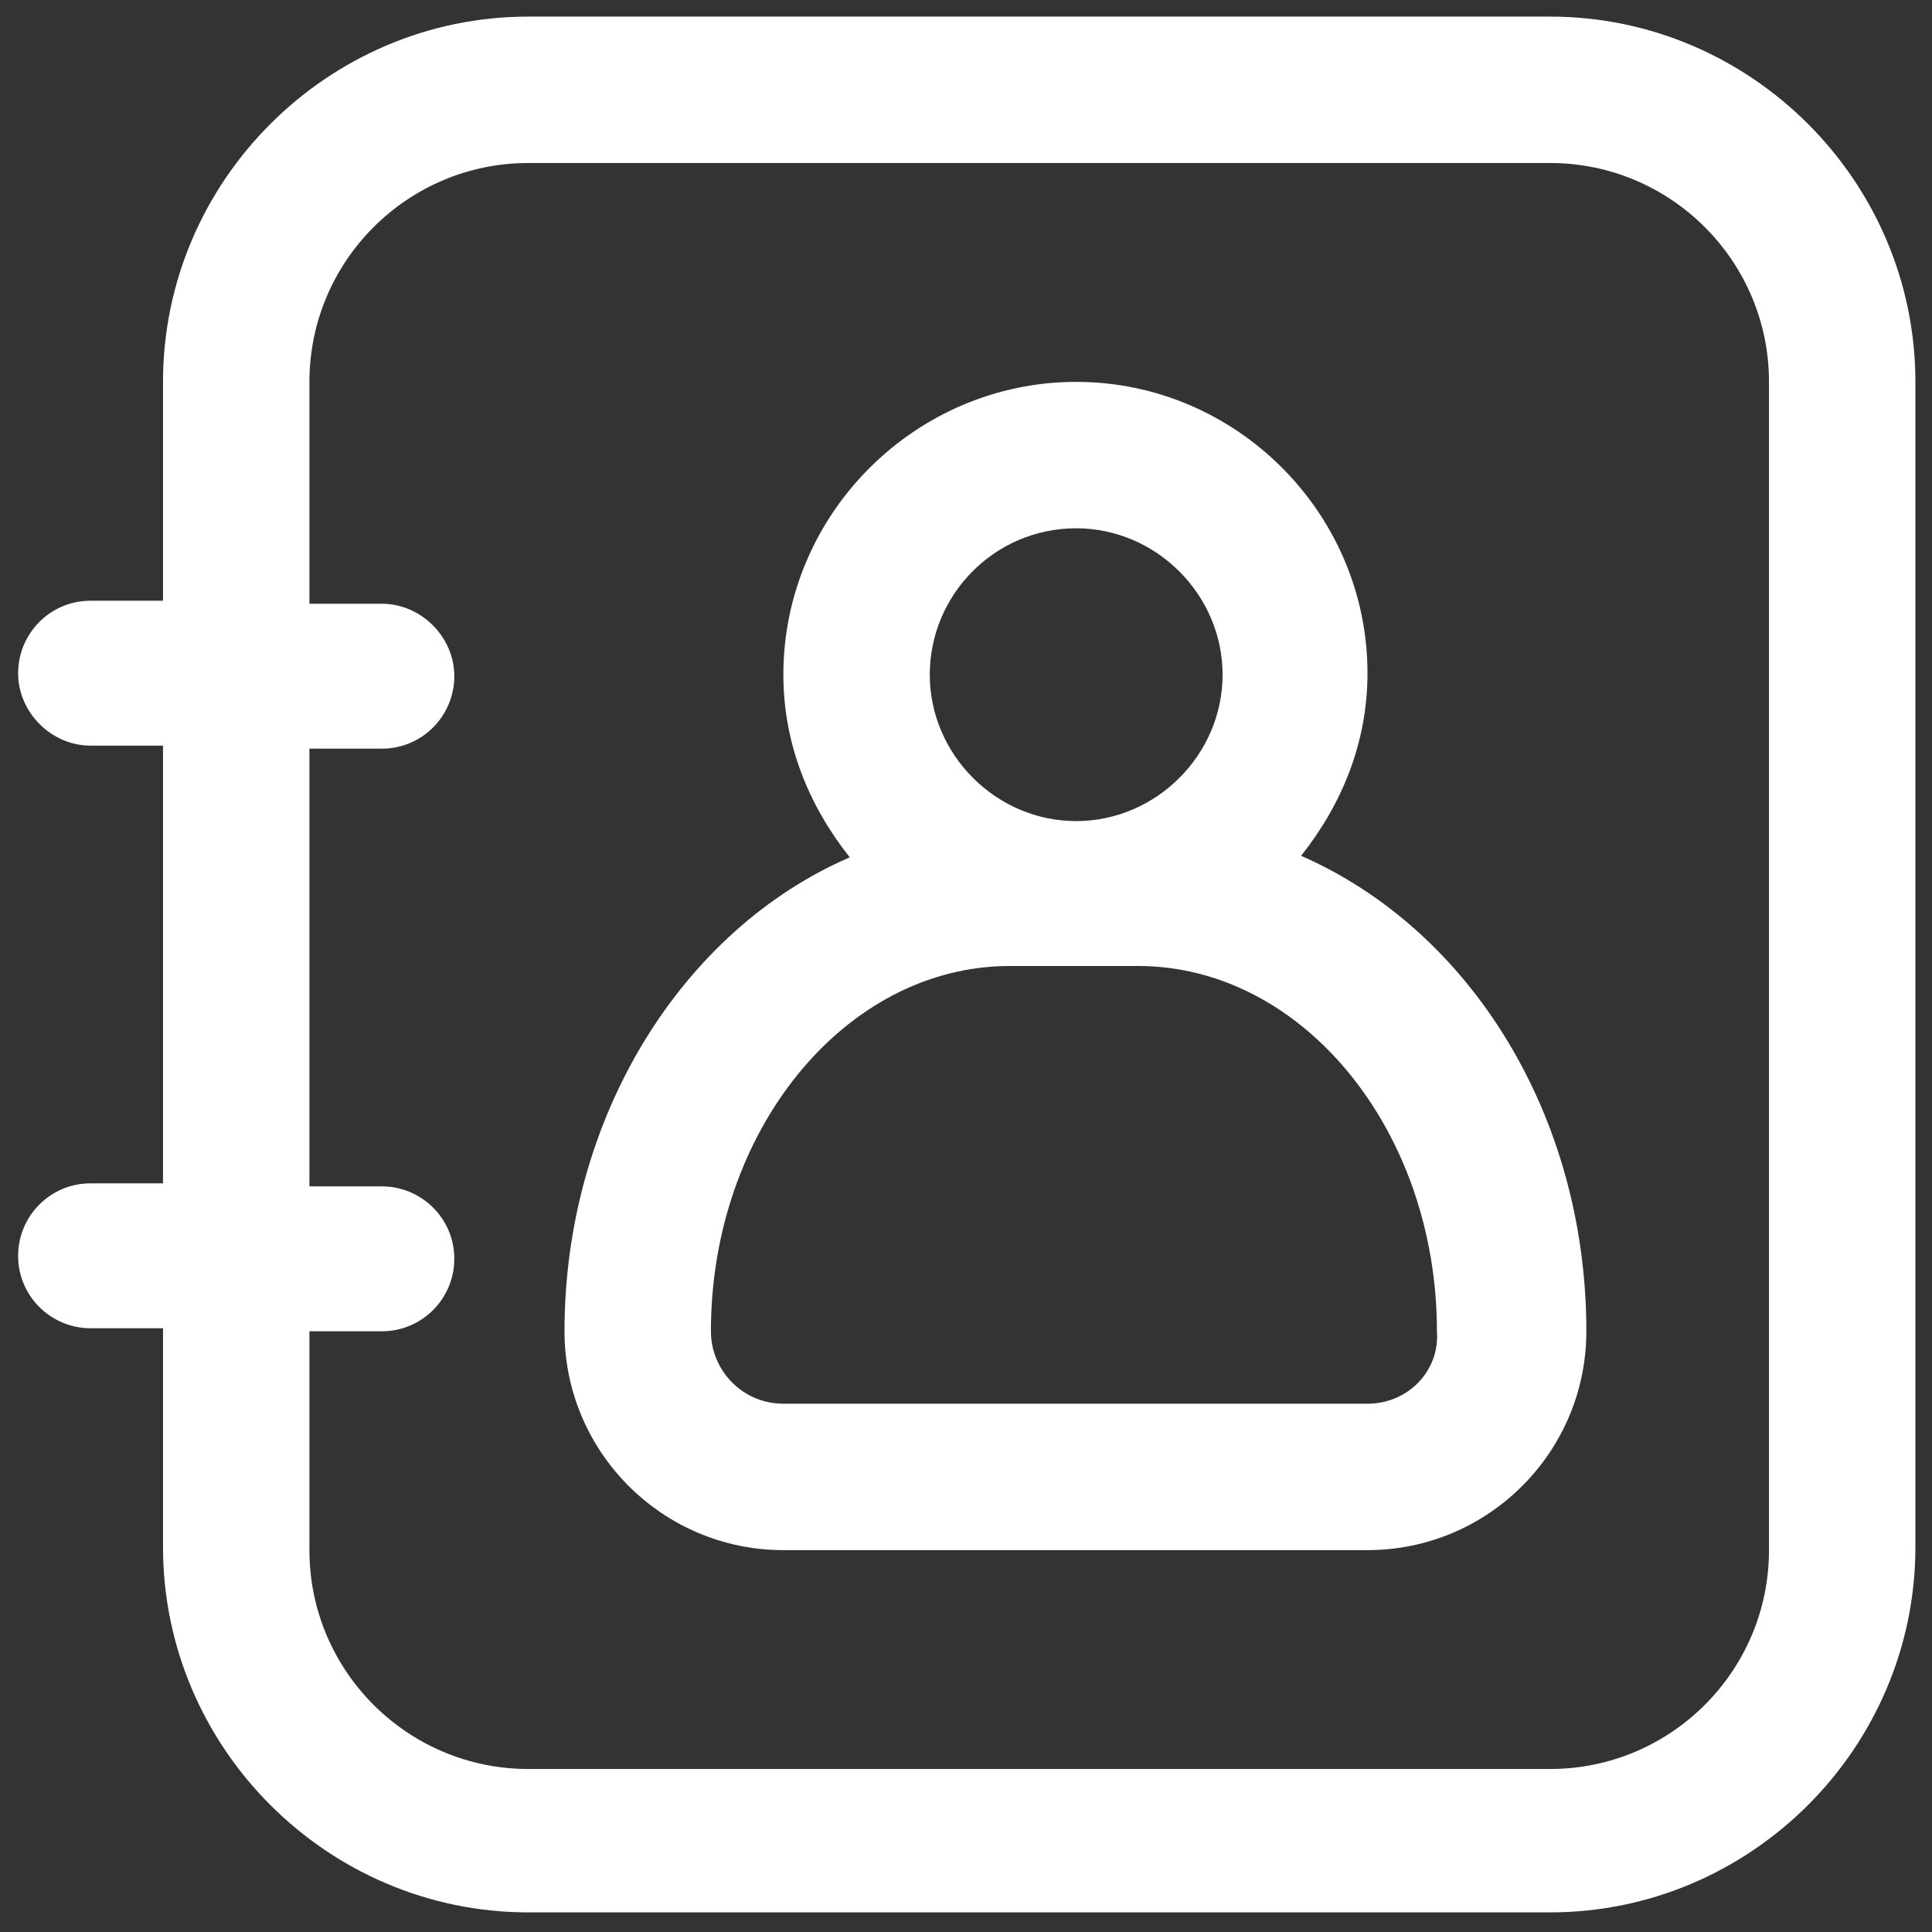
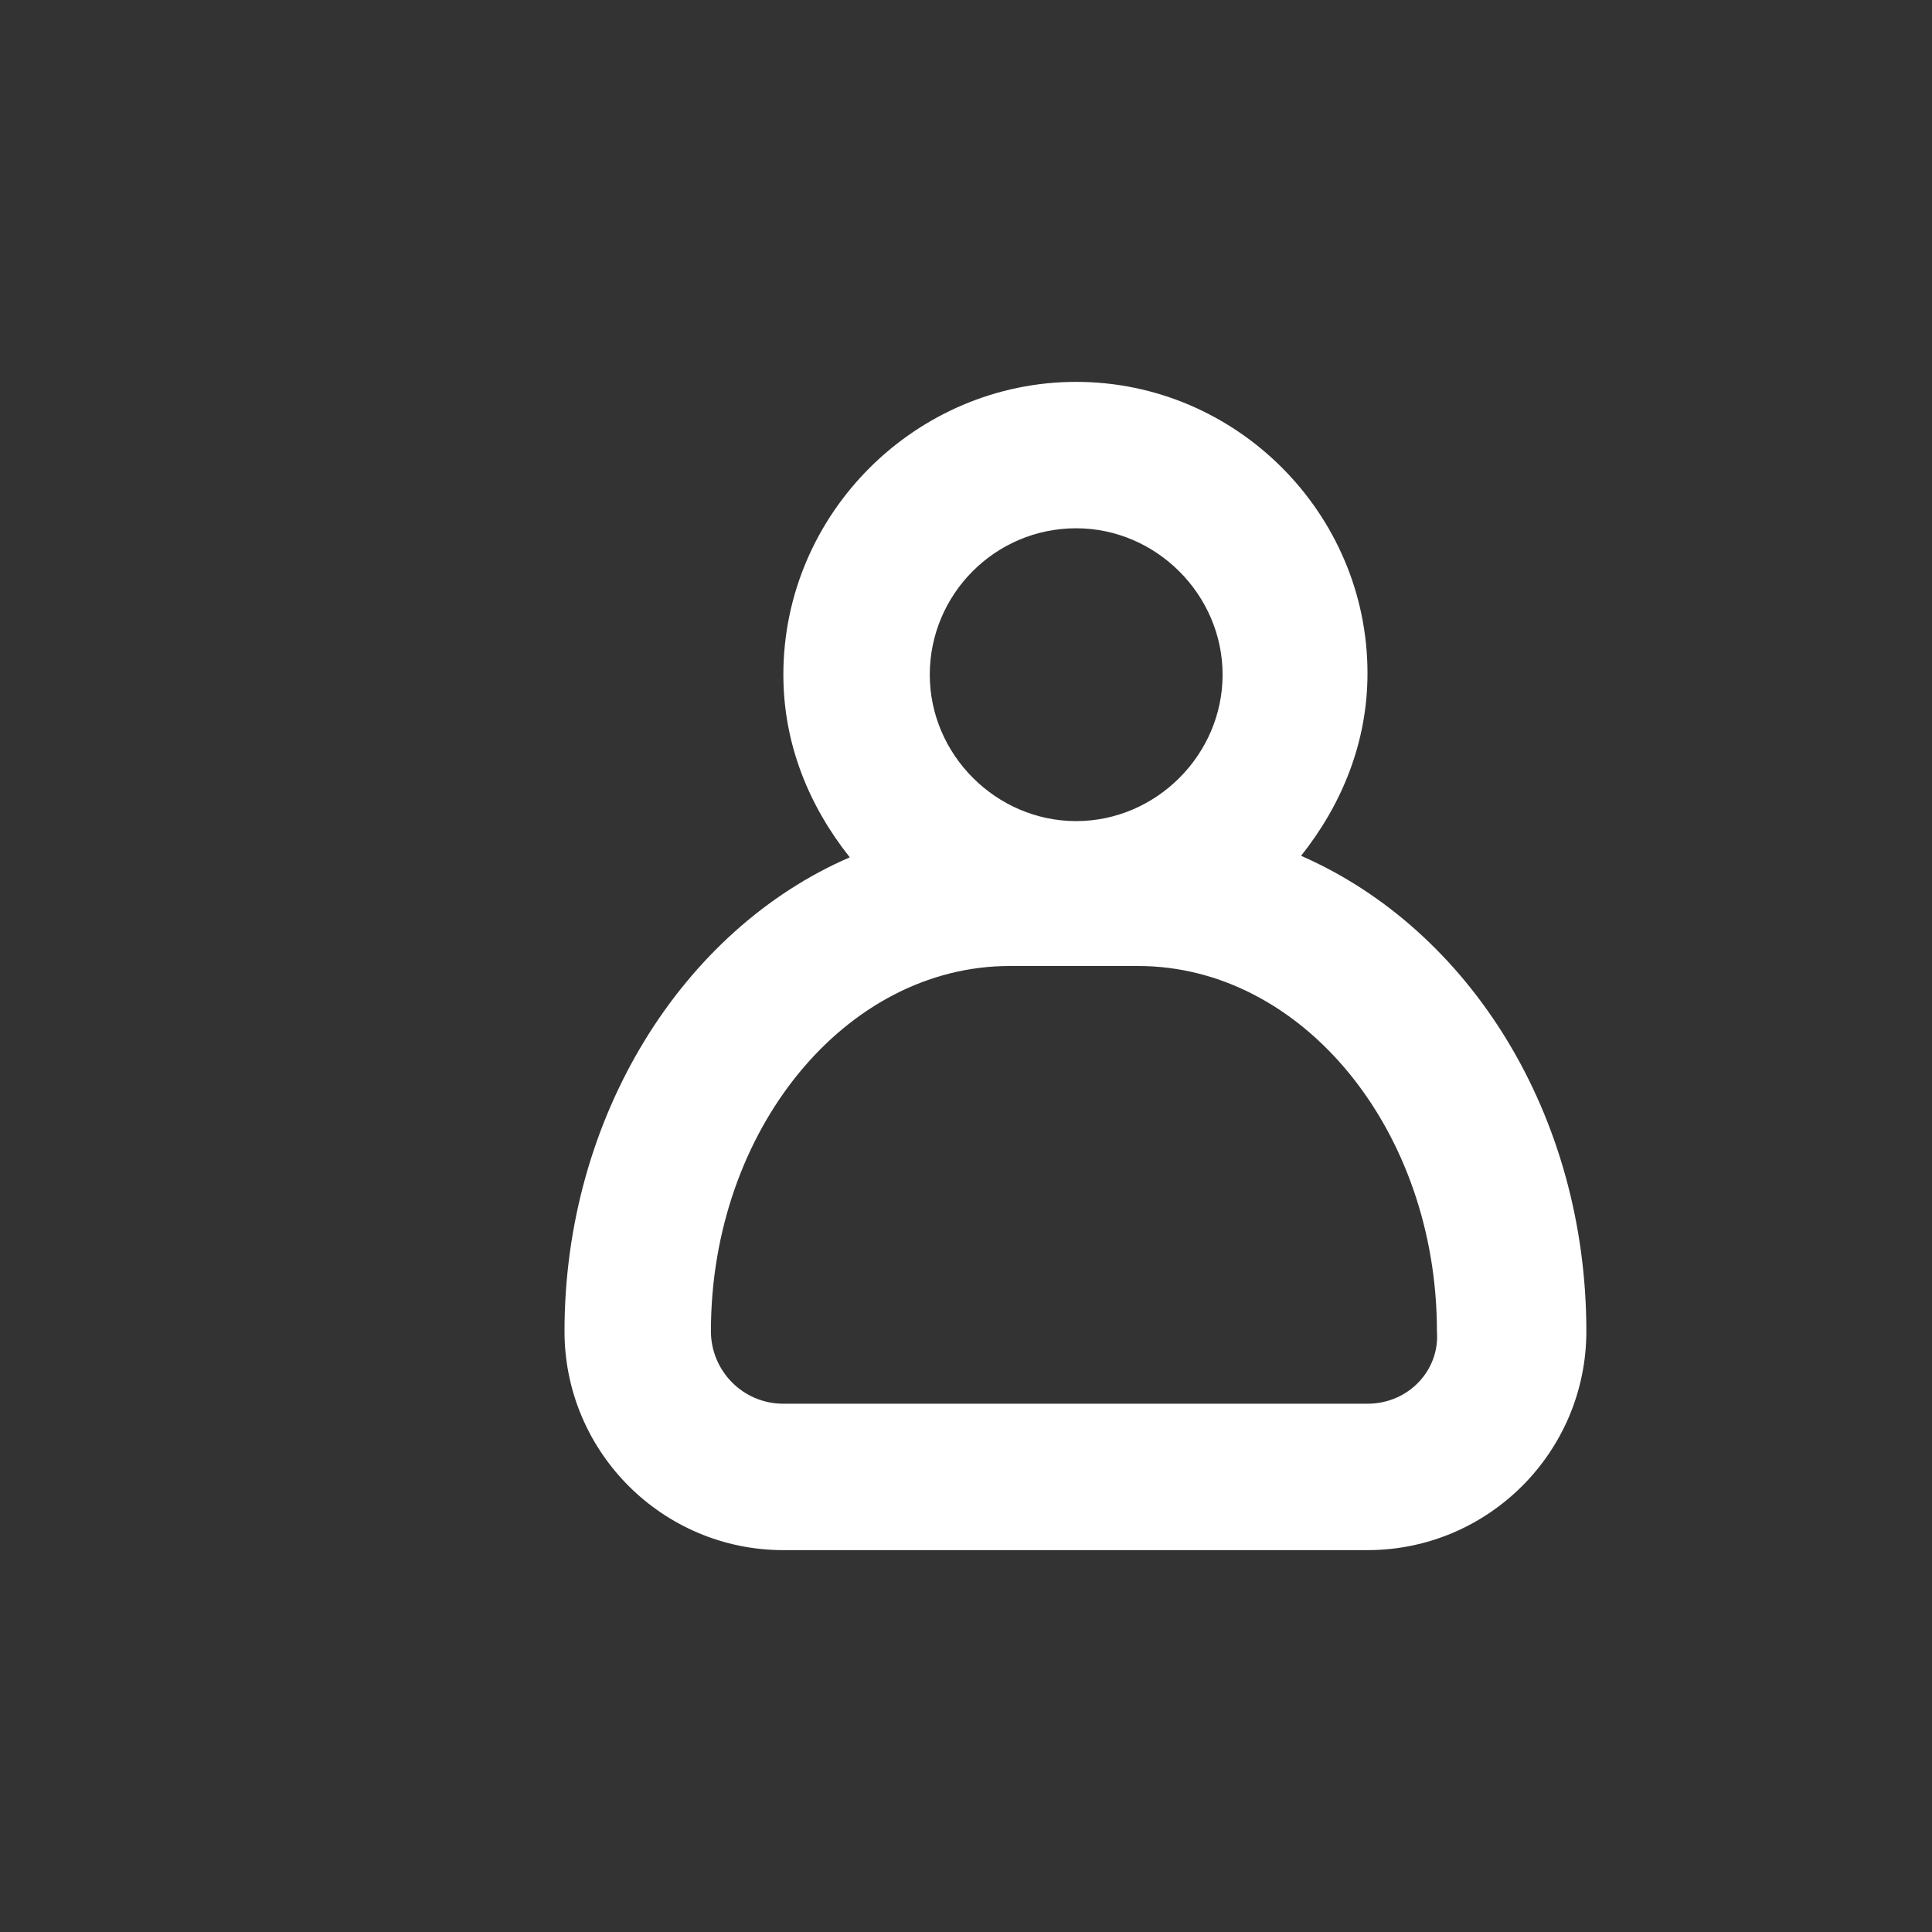
<svg xmlns="http://www.w3.org/2000/svg" version="1.1" id="图层_1" x="0px" y="0px" viewBox="0 0 128 128" style="enable-background:new 0 0 128 128;" xml:space="preserve">
  <rect x="0" y="0" width="128" height="128" fill="#333333" stroke="none" />
  <style type="text/css">
	.st0{fill:#FFFFFF;}
</style>
-   <path class="st0" d="M102.7,1.1H35C21.7,1.1,10.8,12,10.8,25.3v14.5H6c-2.7,0-4.8,2.2-4.8,4.8s2.2,4.8,4.8,4.8h4.8v29H6  c-2.7,0-4.8,2.2-4.8,4.8c0,2.7,2.2,4.8,4.8,4.8h4.8v14.5c0,13.3,10.9,24.2,24.2,24.2h67.7c13.3,0,24.2-10.9,24.2-24.2V25.3  C126.9,12,116,1.1,102.7,1.1z M117.2,102.7c0,8-6.5,14.5-14.5,14.5H35c-8,0-14.5-6.5-14.5-14.5V88.2h4.8c2.7,0,4.8-2.2,4.8-4.8  c0-2.7-2.2-4.8-4.8-4.8h-4.8v-29h4.8c2.7,0,4.8-2.2,4.8-4.8s-2.2-4.8-4.8-4.8h-4.8V25.3c0-8,6.5-14.5,14.5-14.5h67.7  c8,0,14.5,6.5,14.5,14.5V102.7z" />
  <path class="st0" d="M86.2,56.7c2.7-3.4,4.4-7.5,4.4-12.1c0-10.6-8.7-19.3-19.3-19.3S51.9,34,51.9,44.7c0,4.6,1.7,8.7,4.4,12.1  c-11.1,4.8-18.9,17.2-18.9,31.4c0,8,6.5,14.5,14.5,14.5h38.7c8,0,14.5-6.5,14.5-14.5C105.1,73.9,97.4,61.6,86.2,56.7z M71.3,35  c5.3,0,9.7,4.4,9.7,9.7s-4.4,9.7-9.7,9.7c-5.3,0-9.7-4.4-9.7-9.7S65.9,35,71.3,35z M90.6,93H51.9c-2.7,0-4.8-2.2-4.8-4.8  C47.1,74.9,56,64,66.9,64h8.5c10.9,0,19.8,10.9,19.8,24.2C95.4,90.8,93.3,93,90.6,93z" />
</svg>